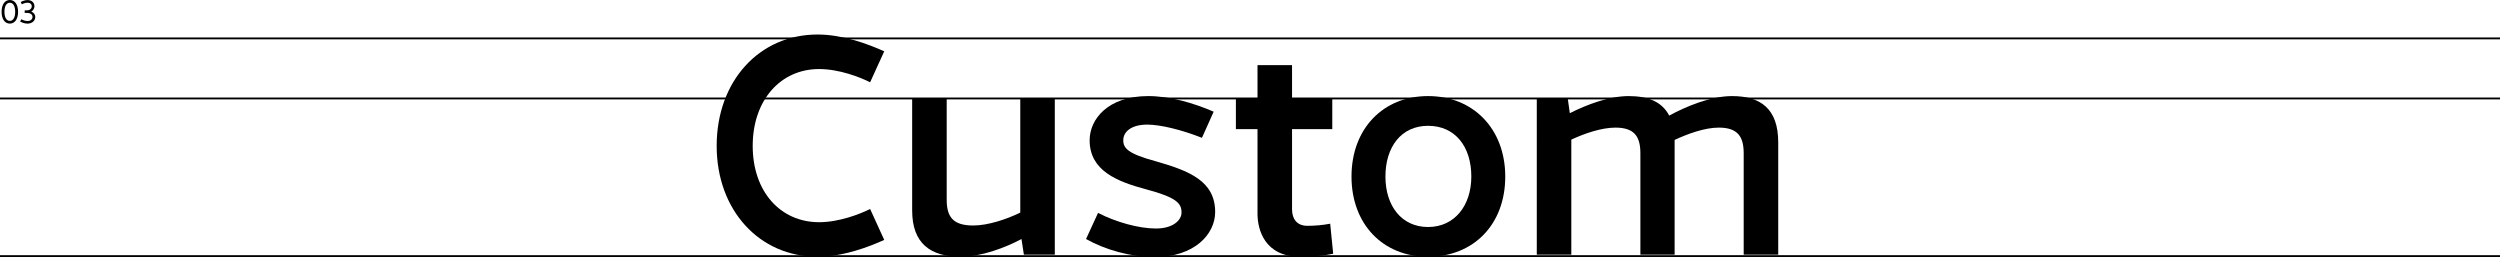
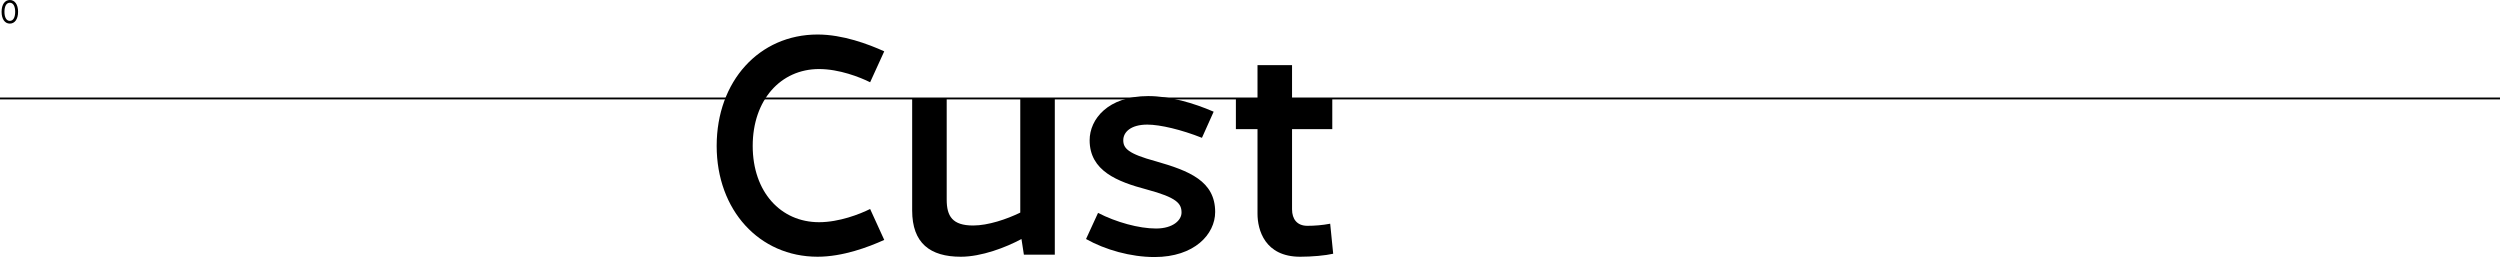
<svg xmlns="http://www.w3.org/2000/svg" id="Layer_2" data-name="Layer 2" viewBox="0 0 1332 136.96">
  <defs>
    <style>
      .cls-1 {
        stroke-width: 0px;
      }

      .cls-2 {
        fill: none;
        stroke: #000;
      }
    </style>
  </defs>
  <g id="Layer_2-2" data-name="Layer 2">
    <g>
-       <line id="Line_27" data-name="Line 27" class="cls-2" y1="20.46" x2="1332" y2="20.46" />
-       <line id="Line_28" data-name="Line 28" class="cls-2" y1="136.46" x2="1332" y2="136.46" />
      <line id="Line_29" data-name="Line 29" class="cls-2" y1="52.46" x2="1332" y2="52.46" />
      <g id="_03" data-name=" 03">
        <g>
          <path class="cls-1" d="m.85,6.29C.85,2.36,2.62,0,5.24,0s4.39,2.36,4.39,6.29-1.77,6.29-4.39,6.29S.85,10.22.85,6.29Zm7.24,0c0-2.84-.97-4.83-2.86-4.83s-2.86,1.99-2.86,4.83.97,4.83,2.86,4.83,2.86-1.99,2.86-4.83Z" />
-           <path class="cls-1" d="m18.8,8.98c0,2.09-1.7,3.6-4.13,3.6-1.41,0-2.86-.49-3.94-1.12l.63-1.21c1.19.63,2.31.94,3.31.94,1.65,0,2.65-.95,2.65-2.26,0-1.12-1.09-2.04-2.8-2.04h-1.36v-1.39h1.36c1.36,0,2.4-.97,2.4-2.14s-.87-1.92-2.24-1.92c-.9,0-2.11.34-3.03.85l-.61-1.22C12.06.49,13.5.02,14.68.02c2.14,0,3.67,1.34,3.67,3.25,0,1.17-.59,2.24-1.67,2.91,1.27.48,2.12,1.6,2.12,2.82v-.02Z" />
        </g>
      </g>
      <g>
        <path class="cls-1" d="m381.84,77.75c0-34.56,22.72-59.36,53.76-59.36,13.44,0,27.04,5.12,35.52,8.96l-7.52,16.48c-5.44-2.72-16.48-7.04-27.2-7.04-20.48,0-35.36,16.48-35.36,40.96s14.88,40.64,35.36,40.64c10.72,0,21.76-4.32,27.2-7.04l7.52,16.48c-8.48,3.84-22.08,8.96-35.52,8.96-31.04,0-53.76-24.8-53.76-59.04h0Z" />
        <path class="cls-1" d="m562,52.31v83.36h-16.48l-1.28-8.32c-8.32,4.48-21.28,9.44-32.32,9.44-16.32,0-25.92-7.2-25.92-24.64v-59.84h18.4v54.08c0,8.8,3.04,13.76,14.08,13.76,8,0,17.92-3.36,25.12-6.88v-60.96h18.4Z" />
        <path class="cls-1" d="m578.64,127.35l6.4-13.92c9.6,4.96,21.76,8.32,30.88,8.32s13.6-4.48,13.6-8.48c0-4.8-2.4-8-18.56-12.32-15.68-4.16-30.4-9.92-30.4-26.24,0-11.2,9.76-23.52,31.2-23.52,11.52,0,24.16,3.68,34.88,8.32l-6.24,13.92c-10.88-4.32-22.24-7.04-29.12-7.04-8.8,0-12.8,4-12.8,8.32s2.56,7.2,17.28,11.2c17.92,5.12,31.68,10.56,31.68,27.04,0,11.84-11.04,24-32.32,24-12.64,0-26.24-3.84-36.48-9.6h0Z" />
        <path class="cls-1" d="m710.32,135.19c-4.16.96-11.36,1.6-17.6,1.6-18.88,0-22.72-14.4-22.72-22.88v-45.12h-11.52v-16.48h11.52v-17.6h18.4v17.6h21.44v16.48h-21.44v42.72c0,5.28,2.72,8.8,8.16,8.8,3.84,0,8-.32,12.16-1.12l1.6,16Z" />
-         <path class="cls-1" d="m720.08,94.07c0-25.6,16.96-42.88,40.8-42.88s41.12,17.28,41.12,42.88-16.96,42.72-41.12,42.72-40.8-17.44-40.8-42.72h0Zm63.84,0c0-16-8.64-27.04-23.04-27.04s-22.72,11.36-22.72,27.04,8.64,26.88,22.72,26.88,23.04-11.36,23.04-26.88Z" />
-         <path class="cls-1" d="m947.44,75.83v59.84h-18.4v-53.92c0-8.64-2.88-13.76-13.28-13.76-7.36,0-16.32,3.2-23.52,6.56v61.12h-18.24v-53.92c0-8.64-2.88-13.76-13.28-13.76-7.36,0-16.32,3.04-23.52,6.4v61.28h-18.4V52.31h16.48l1.12,8c8.8-4.48,20.96-9.12,31.36-9.12s17.76,3.04,21.6,10.4c8.8-4.8,22.08-10.4,33.44-10.4,15.2,0,24.64,6.72,24.64,24.64h0Z" />
      </g>
    </g>
  </g>
</svg>